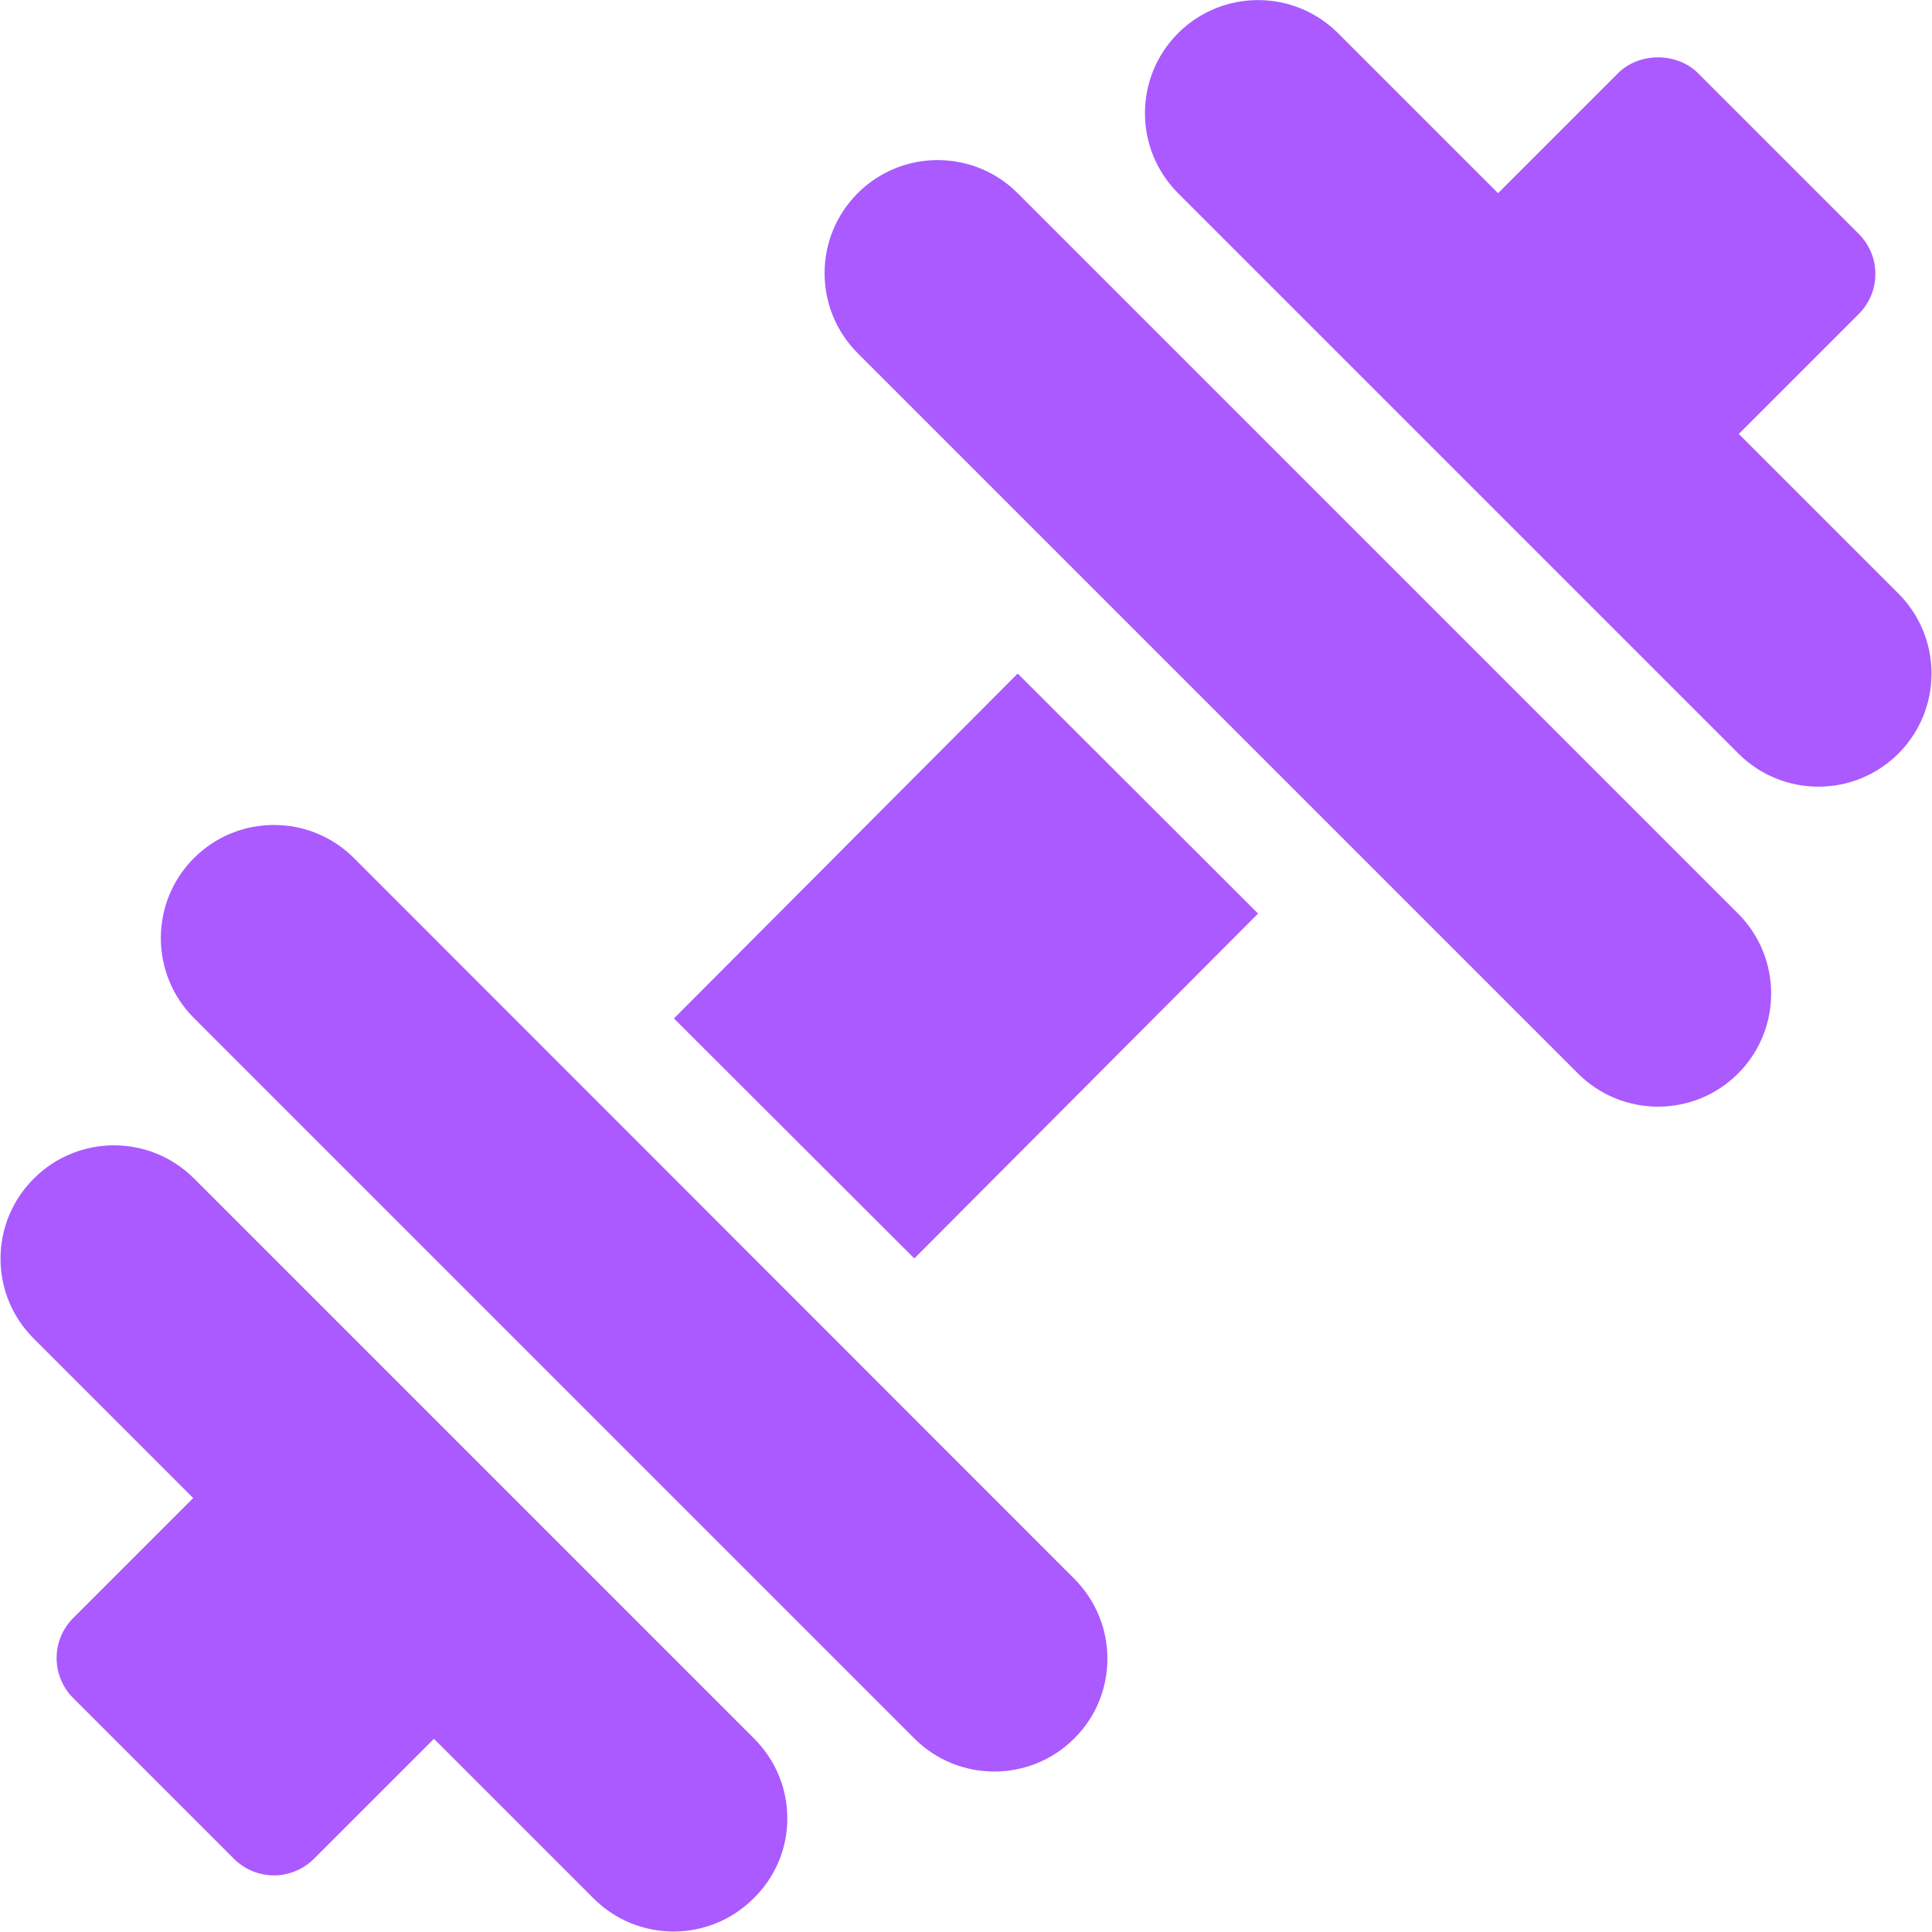
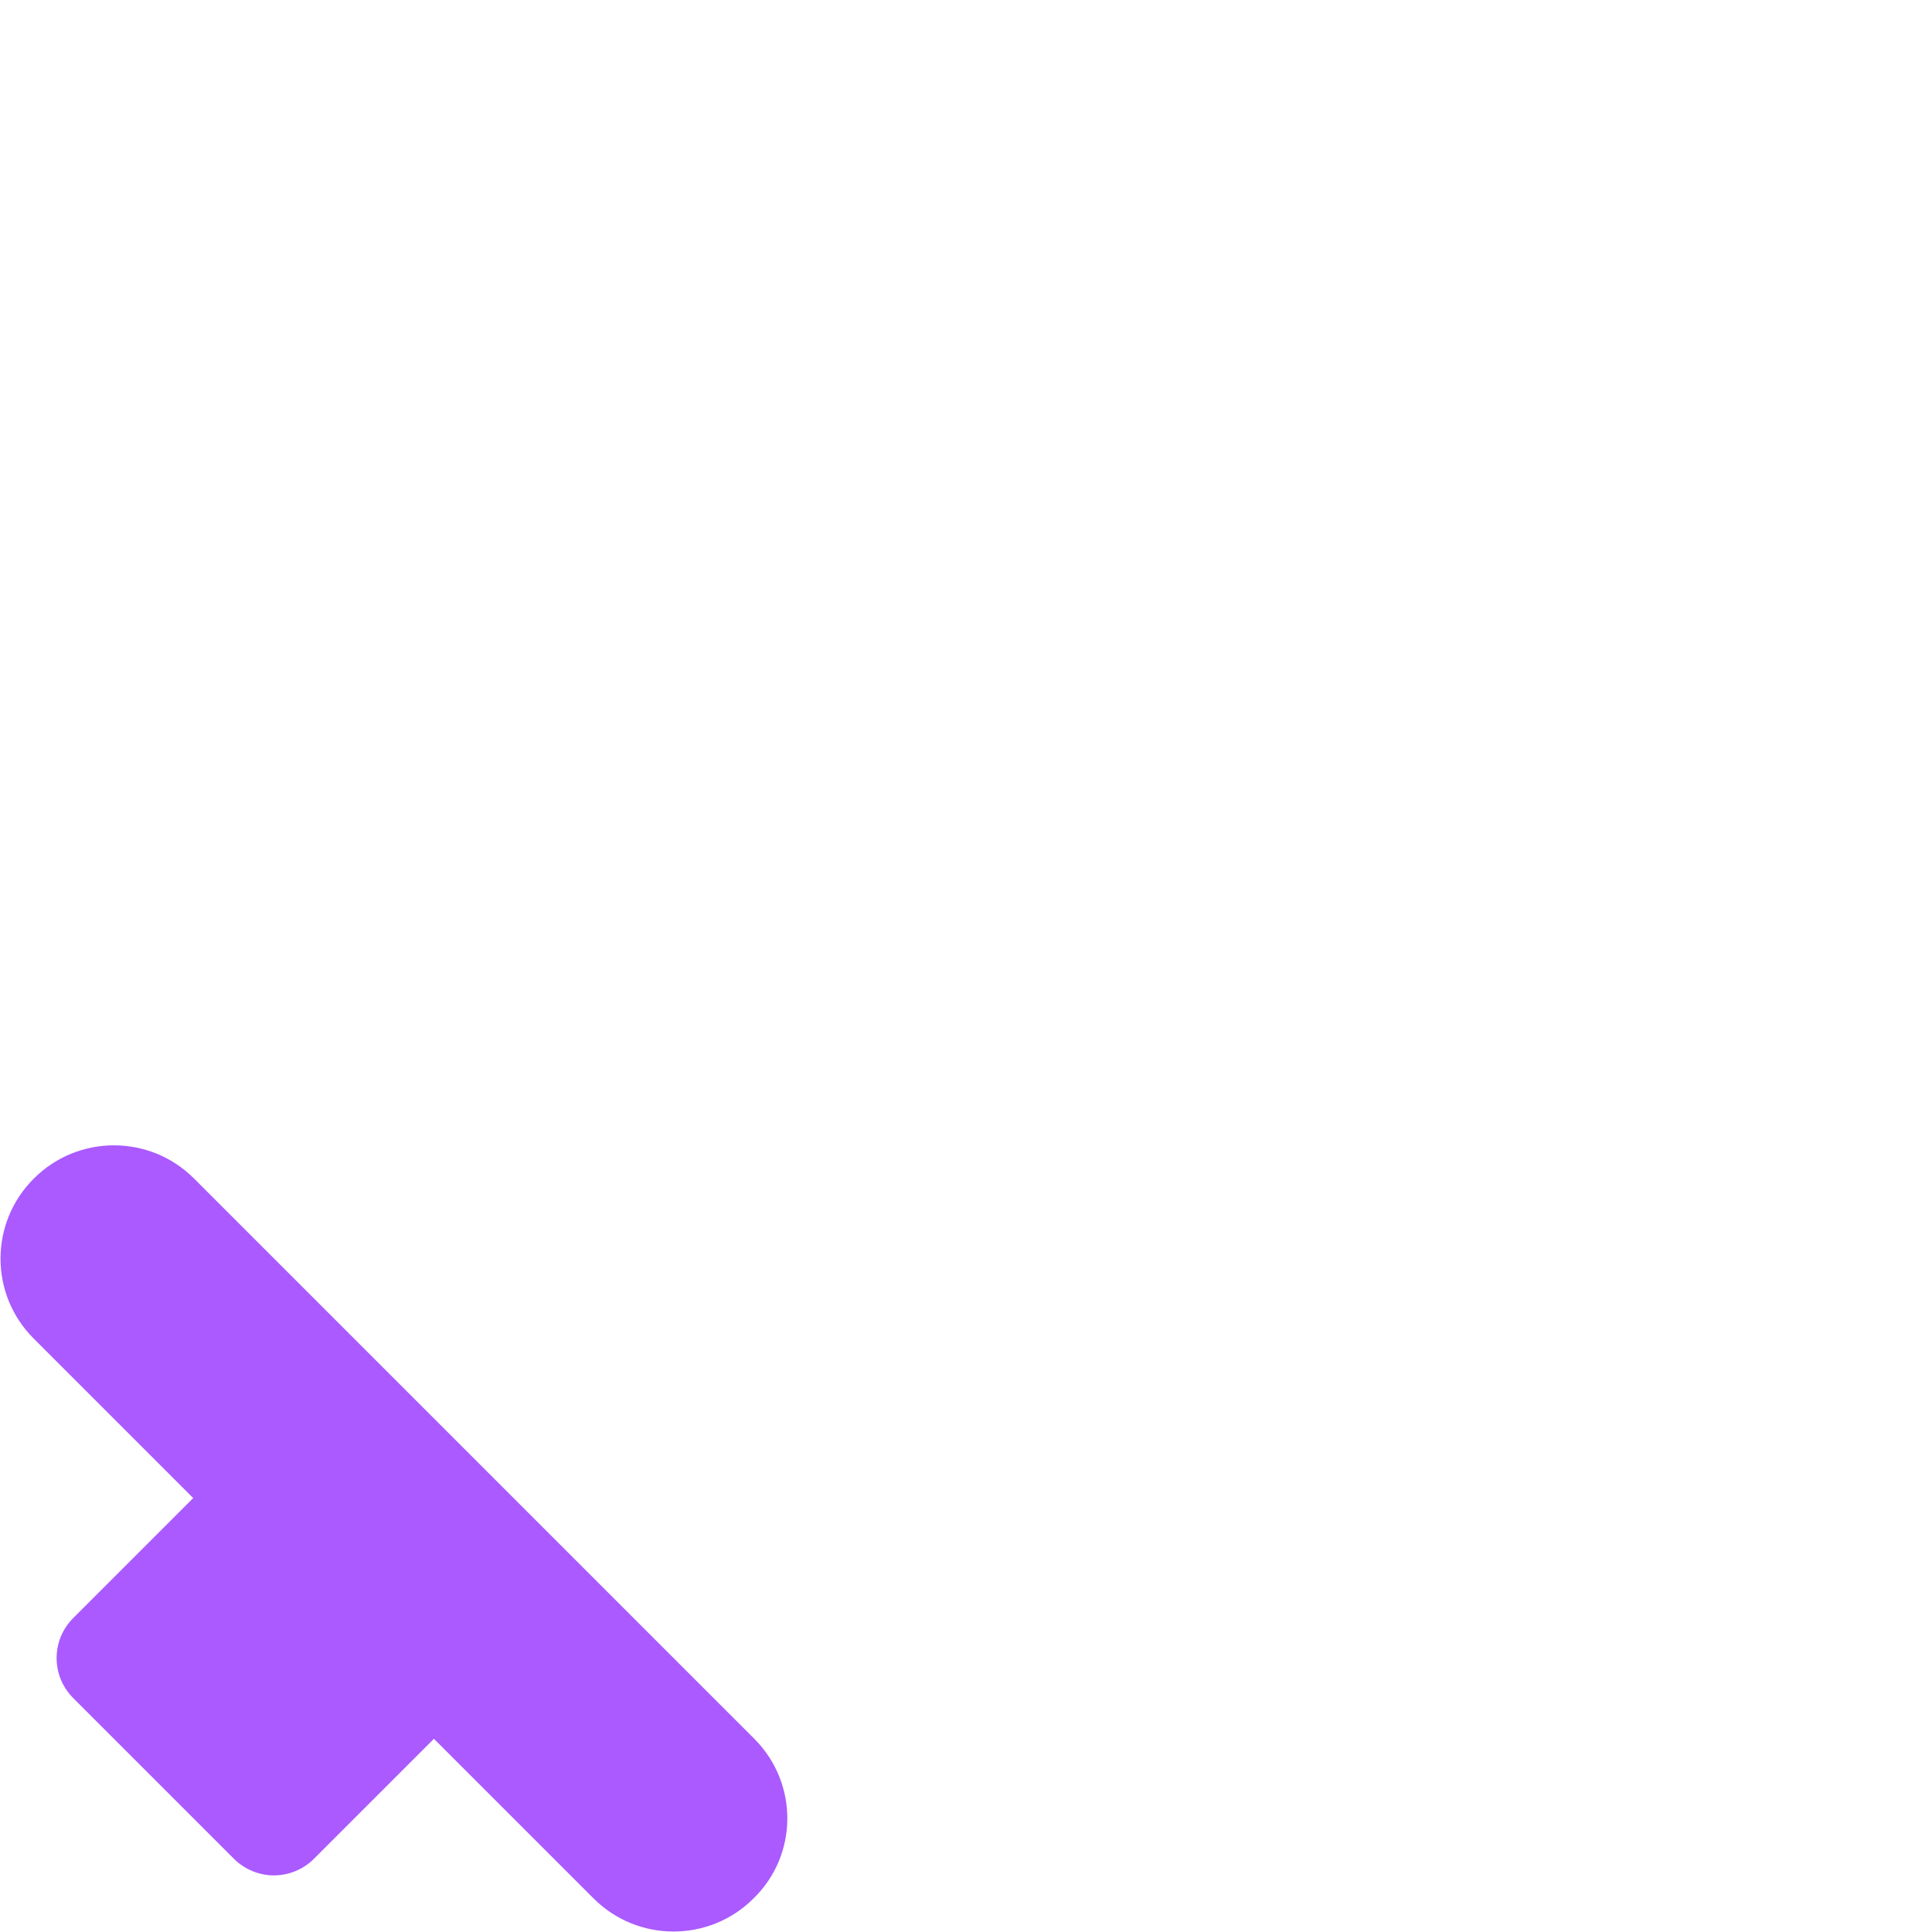
<svg xmlns="http://www.w3.org/2000/svg" id="Capa_1" x="0px" y="0px" viewBox="0 0 512 512" style="enable-background:new 0 0 512 512;" xml:space="preserve">
  <style type="text/css"> .st0{fill:#AA5AFF;} </style>
  <g>
    <g>
-       <path class="st0" d="M503.1,157.3l-42.3-42.3l31.8-31.8c2.8-2.8,4.4-6.6,4.4-10.6s-1.6-7.8-4.4-10.6l-42.6-42.6 c-5.6-5.6-15.6-5.6-21.2,0l-31.8,31.8L354.6,8.8c-11.7-11.7-30.7-11.7-42.4,0c-11.7,11.7-11.7,30.7,0,42.4l148.5,148.5 c11.7,11.7,30.7,11.7,42.4,0C514.8,188,514.8,169,503.1,157.3z" />
-     </g>
+       </g>
  </g>
  <g>
    <g>
      <path class="st0" d="M199.9,460.8L51.4,312.3c-11.7-11.7-30.7-11.7-42.4,0C-2.8,324-2.8,343,8.9,354.7l42.3,42.3l-31.8,31.8 c-2.8,2.8-4.4,6.6-4.4,10.6s1.6,7.8,4.4,10.6l42.6,42.6c2.9,2.9,6.8,4.4,10.6,4.4s7.7-1.5,10.6-4.4l31.8-31.8l42.3,42.3 c11.7,11.7,30.7,11.7,42.4,0C211.6,491.5,211.6,472.5,199.9,460.8z" />
    </g>
  </g>
  <g>
    <g>
-       <polygon class="st0" points="269.7,178.5 178.6,269.9 242.3,333.5 333.4,242.1 " />
-     </g>
+       </g>
  </g>
  <g>
    <g>
-       <path class="st0" d="M460.6,242.1L269.7,51.2c-11.7-11.7-30.7-11.7-42.4,0c-11.7,11.7-11.7,30.7,0,42.4l190.9,190.9 c11.7,11.7,30.7,11.7,42.4,0C472.3,272.8,472.3,253.8,460.6,242.1z" />
-     </g>
+       </g>
  </g>
  <g>
    <g>
-       <path class="st0" d="M284.7,418.4L93.8,227.4c-11.7-11.7-30.7-11.7-42.4,0c-11.7,11.7-11.7,30.7,0,42.4l190.9,190.9 c11.7,11.7,30.7,11.7,42.4,0C296.4,449.1,296.4,430.1,284.7,418.4z" />
-     </g>
+       </g>
  </g>
</svg>